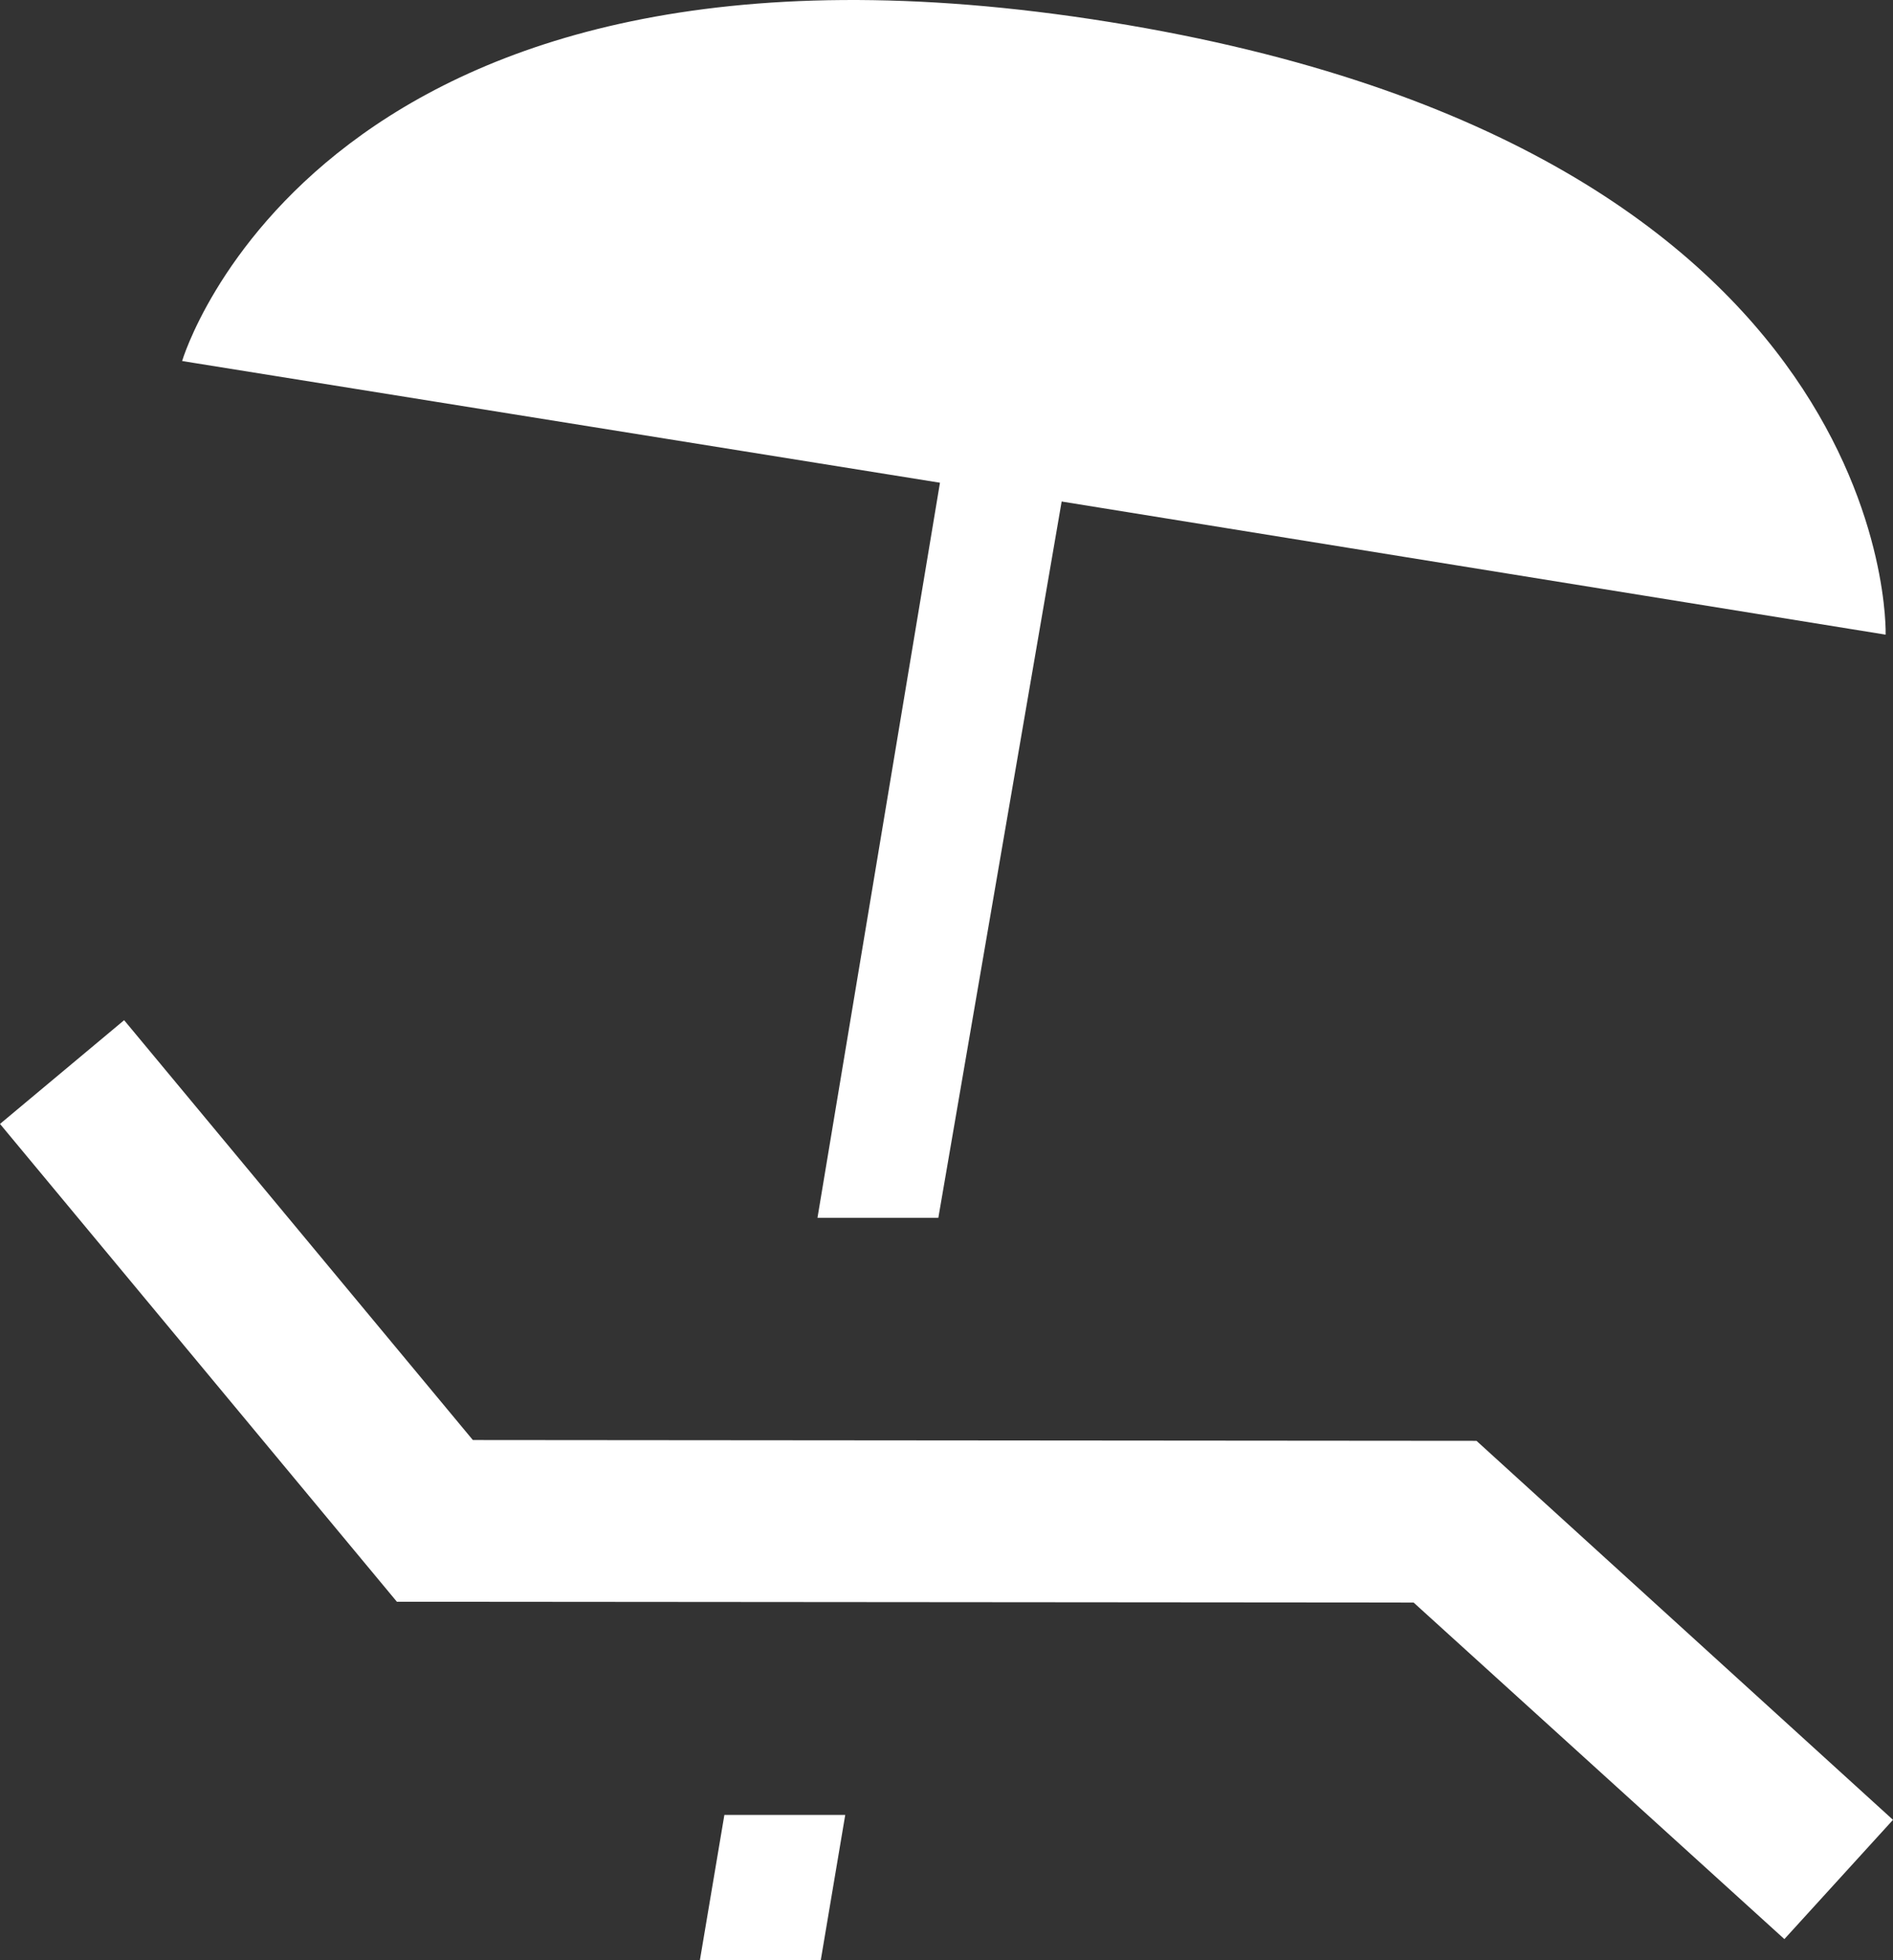
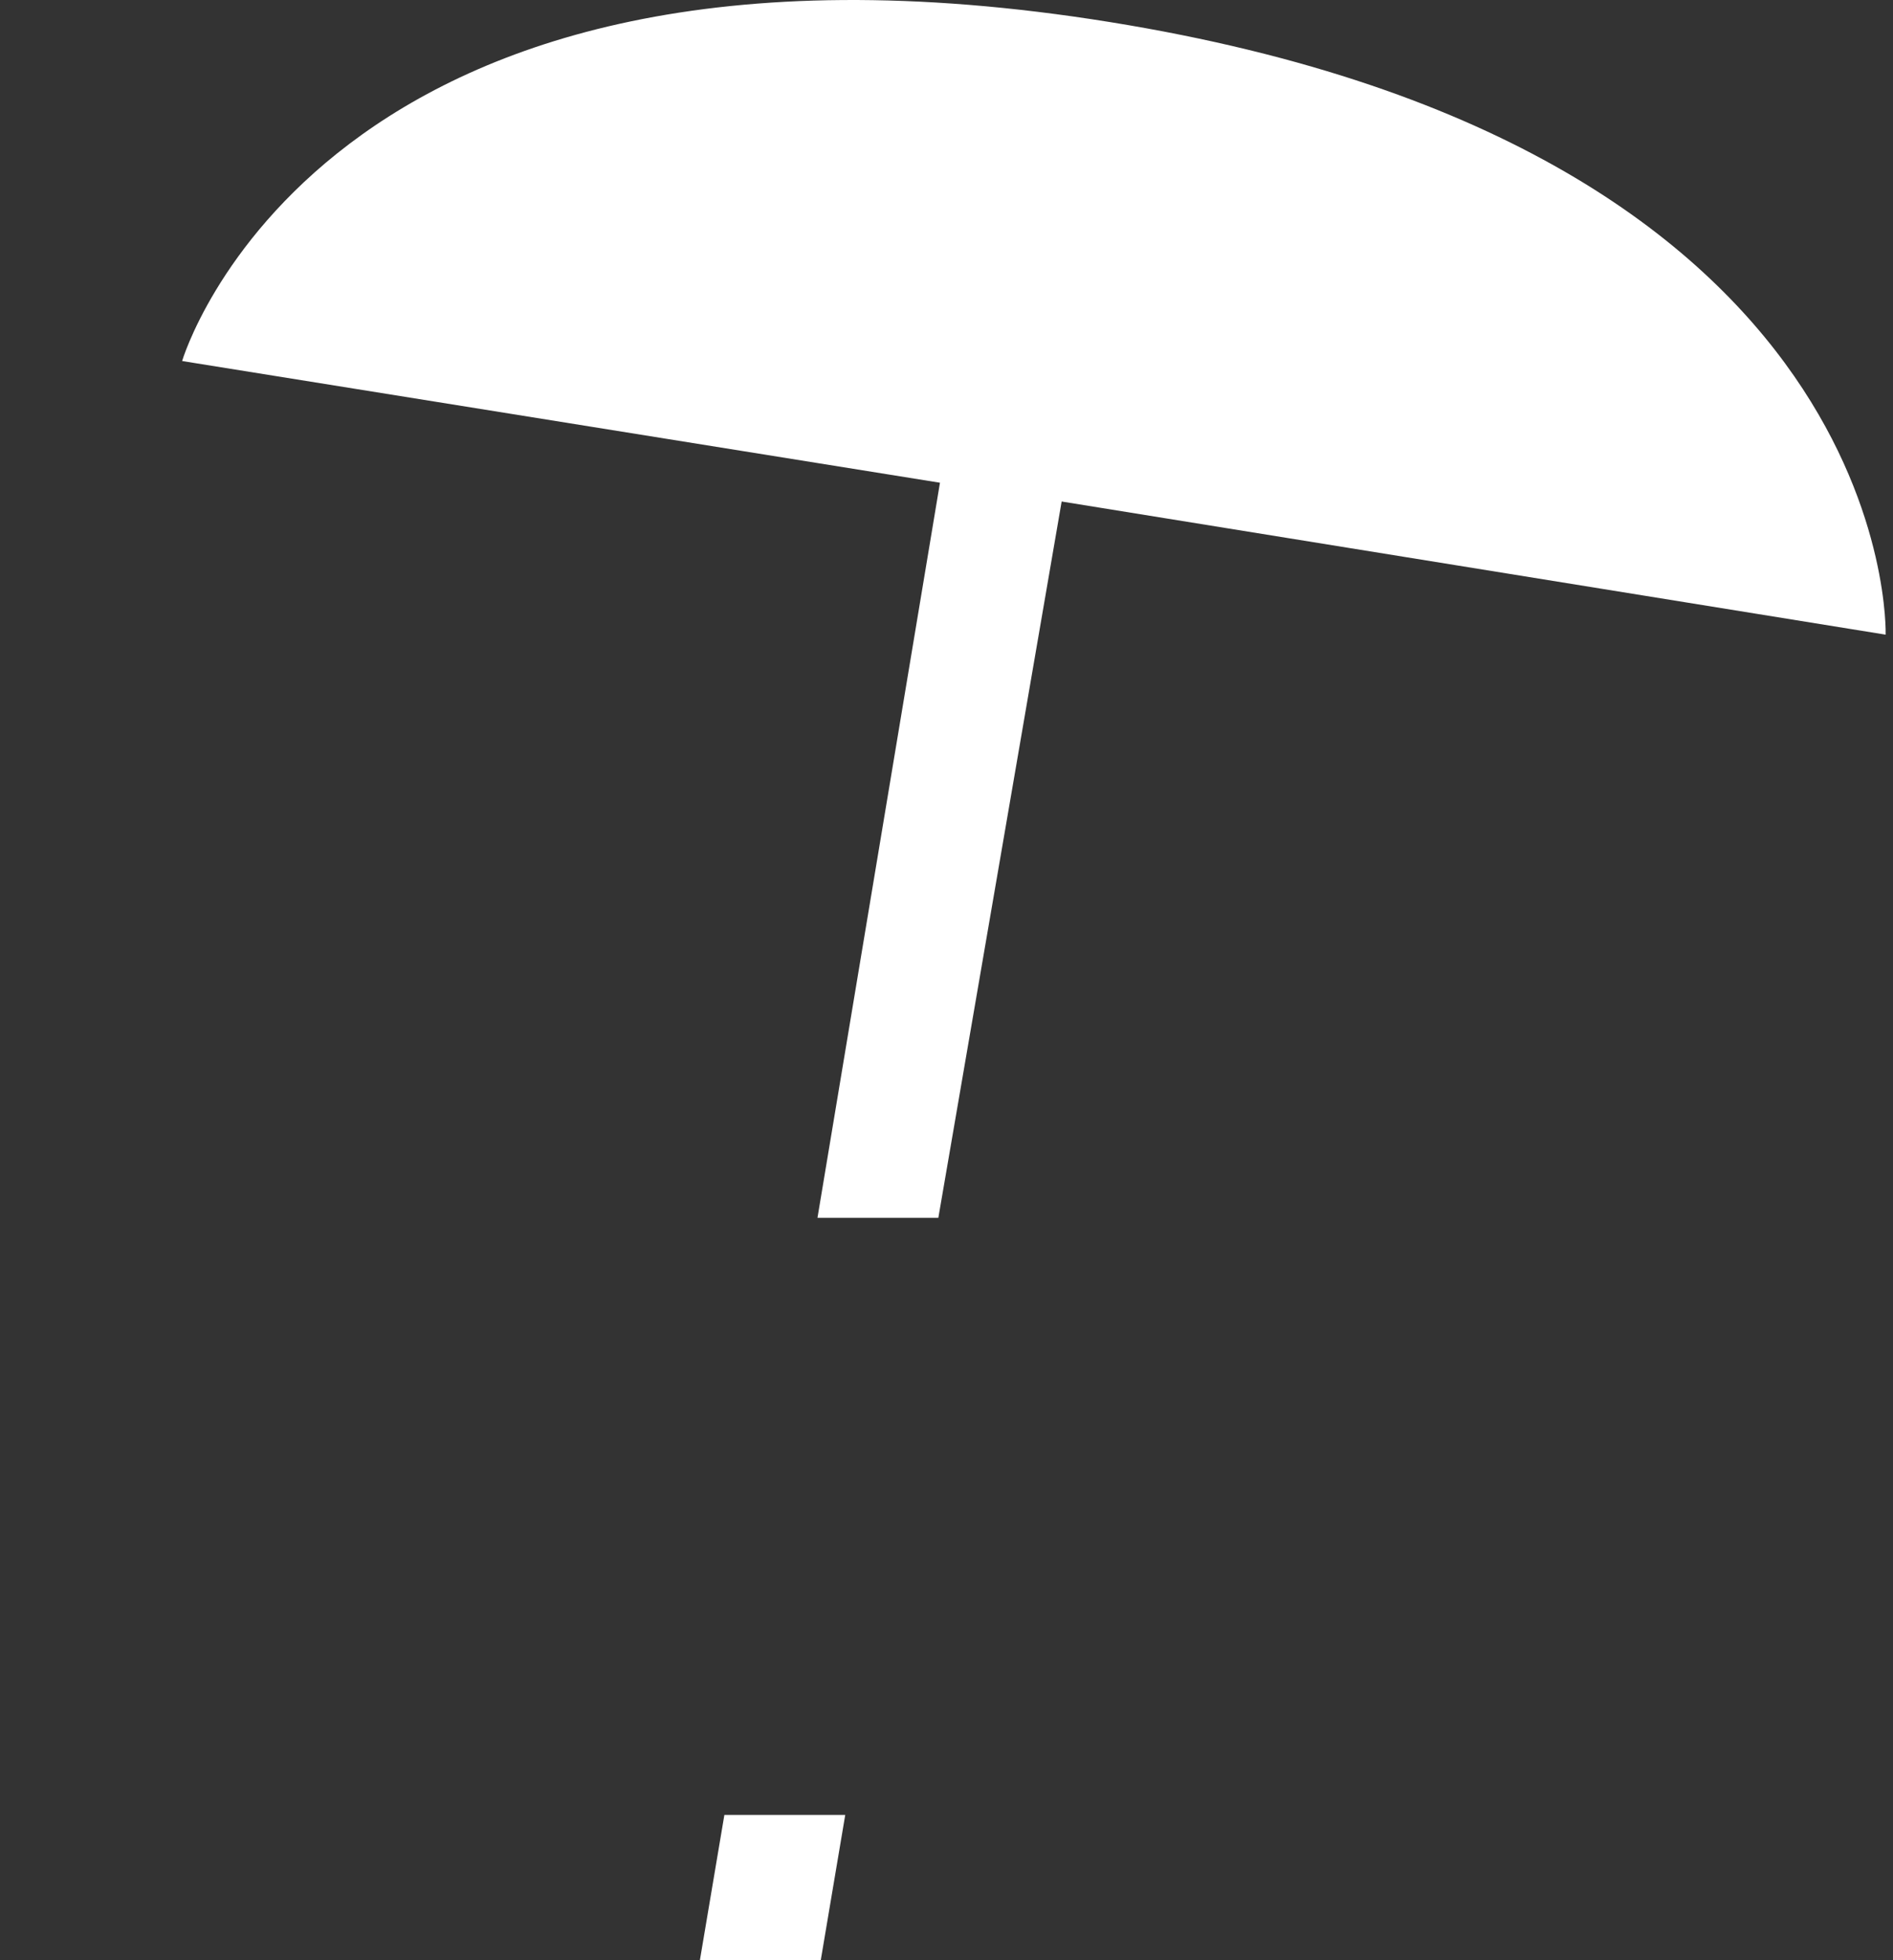
<svg xmlns="http://www.w3.org/2000/svg" viewBox="0 0 23.18 24">
  <rect x="0" y="0" width="23.18" height="24" fill="#333333" stroke="none" />
  <g>
    <g>
      <polygon points="10.05 24 8.57 24 8.87 22.22 10.35 22.22 10.05 24" style="fill: #fff" />
      <path d="M13.59.27C3.91-1.29,2.23,4.42,2.23,4.42l9.28,1.49-1.5,9h1.48L13,6.14,23.09,7.77S23.27,1.83,13.59.27Z" transform="translate(0 0)" style="fill: #fff" />
    </g>
-     <polygon points="21.85 23.74 17.31 19.62 4.86 19.61 0 13.76 1.52 12.49 5.79 17.63 18.08 17.64 23.18 22.28 21.85 23.74" style="fill: #fff" />
  </g>
</svg>